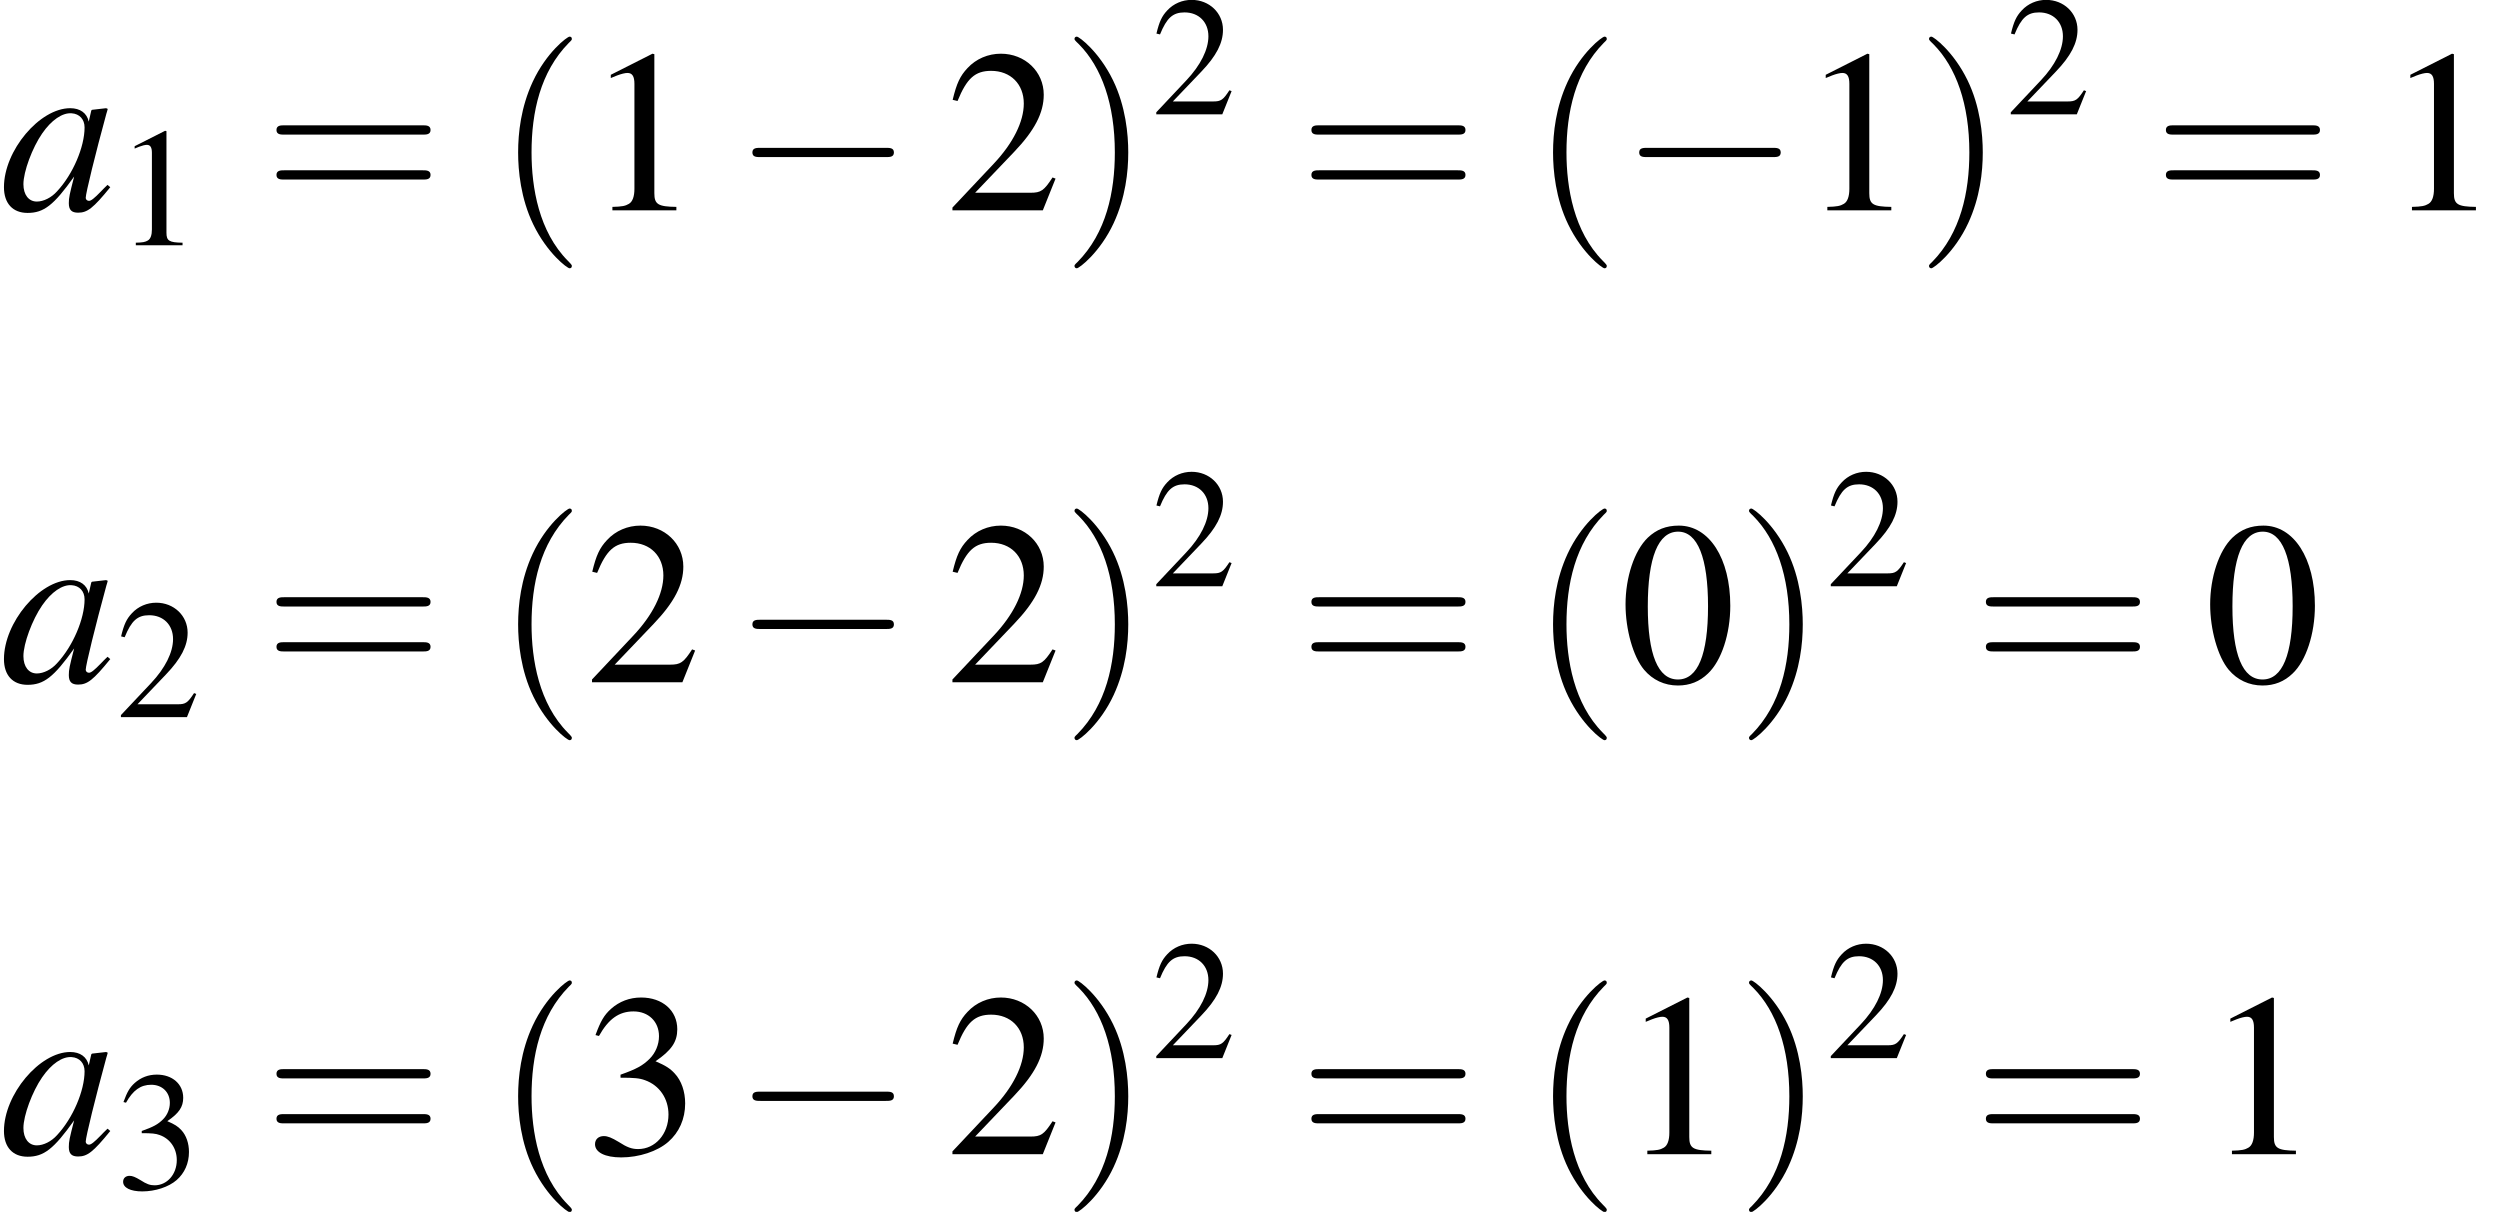
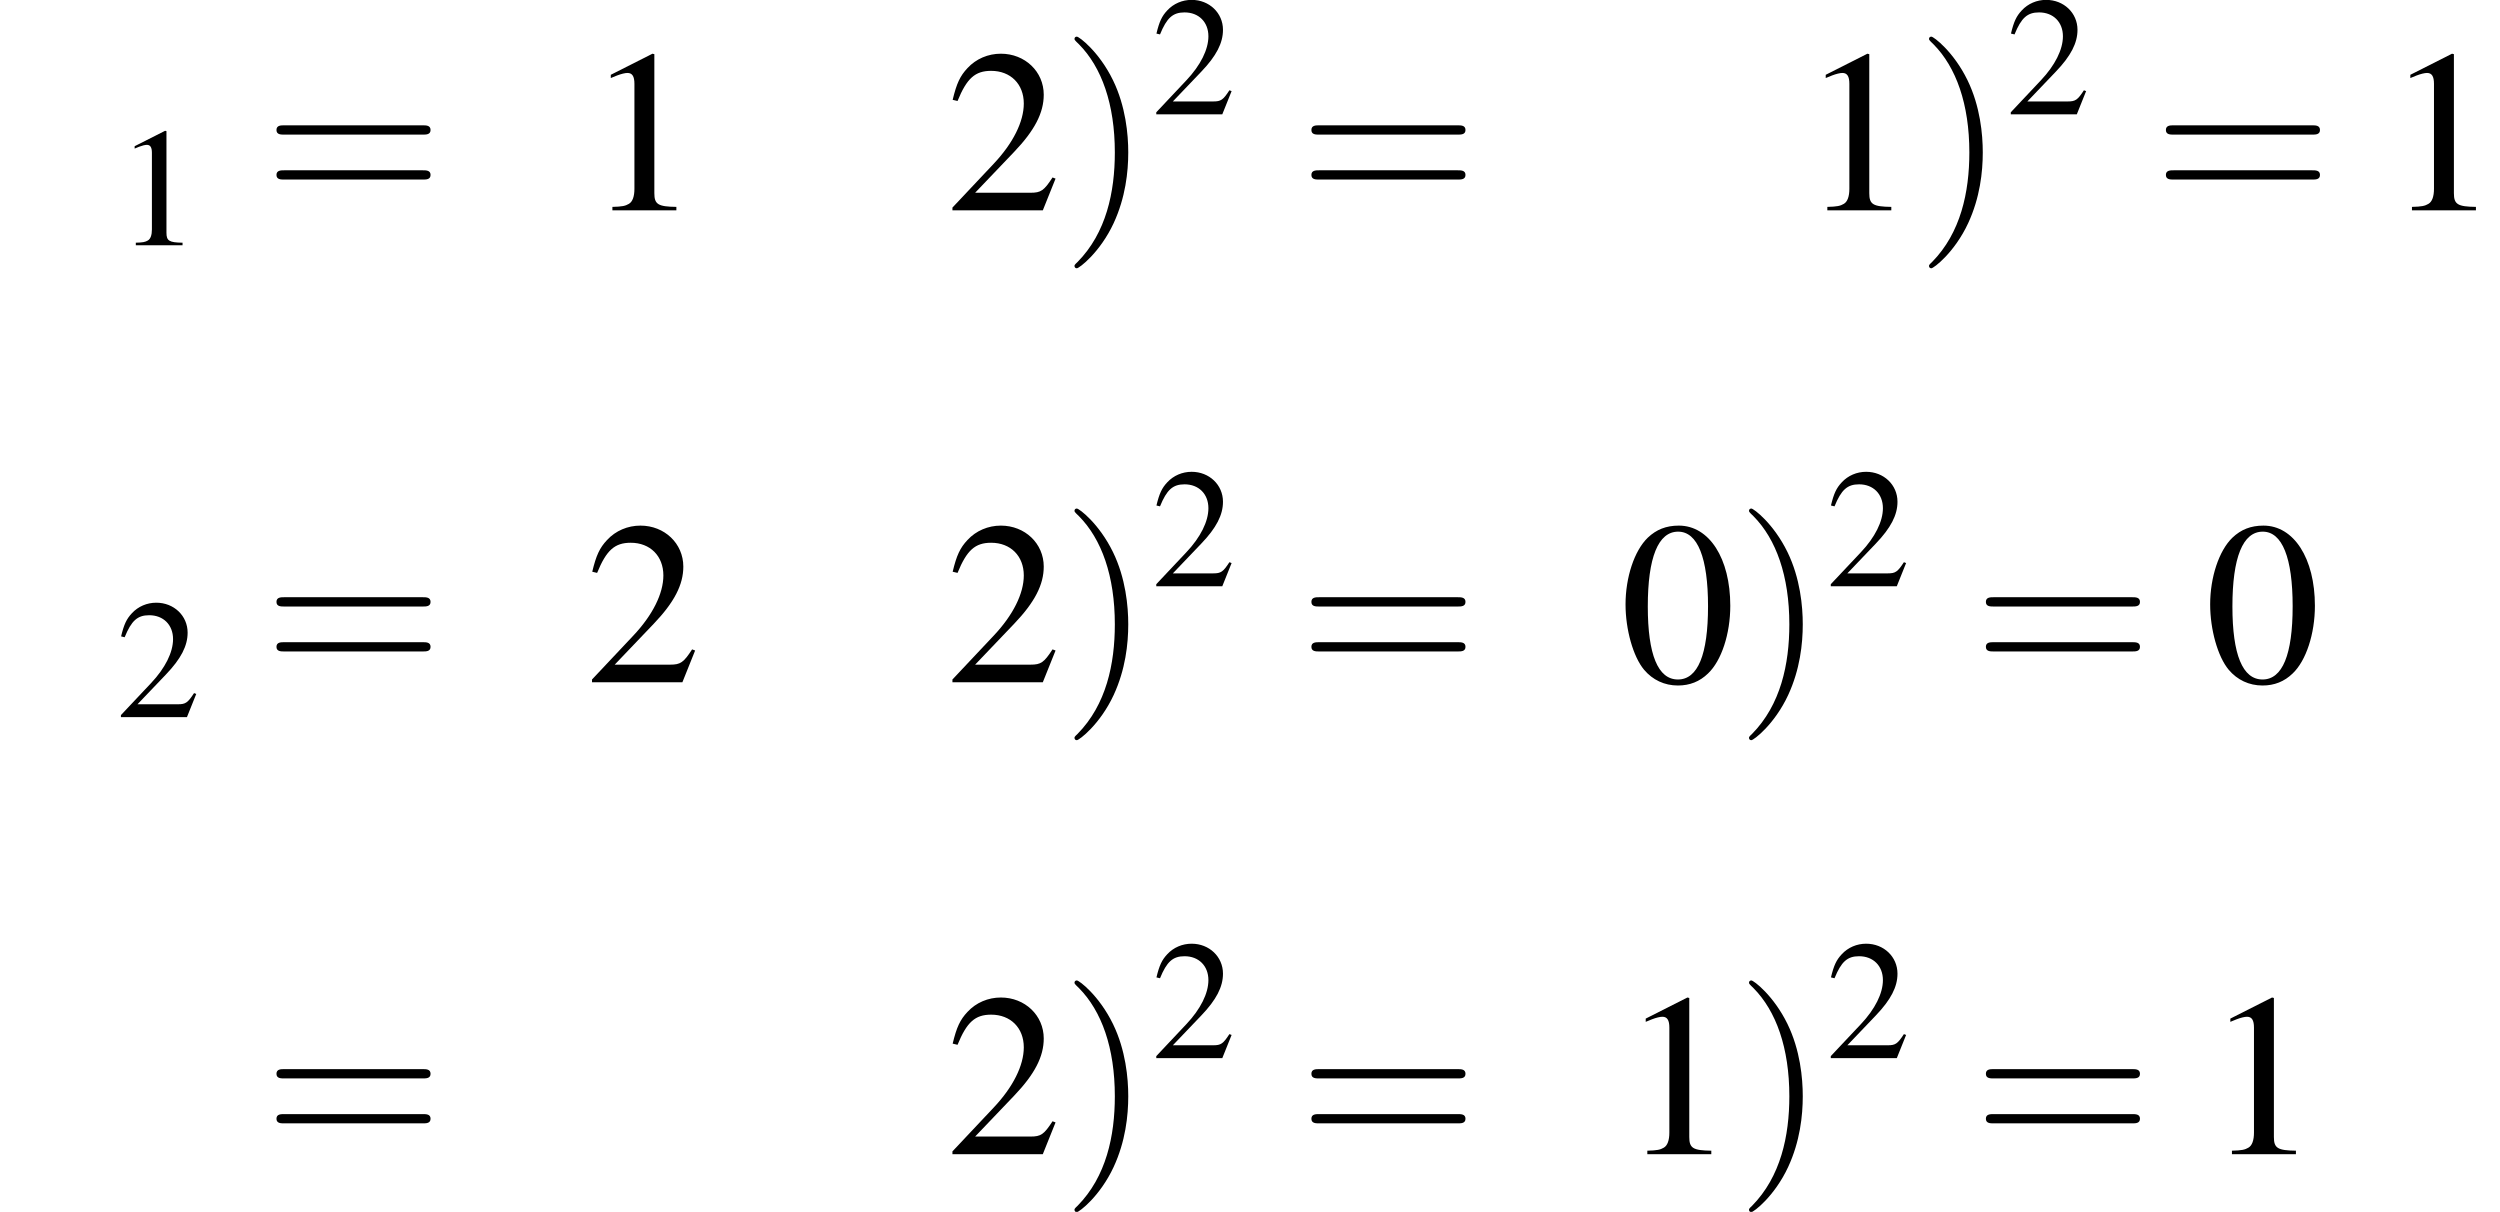
<svg xmlns="http://www.w3.org/2000/svg" xmlns:xlink="http://www.w3.org/1999/xlink" height="68.225pt" version="1.1" viewBox="212.176 181.95 140.743 68.225" width="140.743pt">
  <defs>
    <use id="g29-0" transform="scale(0.996)" xlink:href="#g6-0" />
    <use id="g51-49" transform="scale(0.889)" xlink:href="#g3-49" />
    <use id="g51-50" transform="scale(0.889)" xlink:href="#g3-50" />
    <use id="g51-51" transform="scale(0.889)" xlink:href="#g3-51" />
    <use id="g56-40" transform="scale(1.825)" xlink:href="#g48-40" />
    <use id="g56-41" transform="scale(1.825)" xlink:href="#g48-41" />
    <use id="g56-61" transform="scale(1.825)" xlink:href="#g48-61" />
    <use id="g55-48" transform="scale(1.217)" xlink:href="#g3-48" />
    <use id="g55-49" transform="scale(1.217)" xlink:href="#g3-49" />
    <use id="g55-50" transform="scale(1.217)" xlink:href="#g3-50" />
    <use id="g55-51" transform="scale(1.217)" xlink:href="#g3-51" />
    <use id="g44-97" xlink:href="#g1-97" />
-     <path d="M5.043 -1.196C4.88 -1.032 4.815 -0.978 4.739 -0.891C4.413 -0.554 4.271 -0.446 4.173 -0.446C4.086 -0.446 4.021 -0.511 4.021 -0.587C4.021 -0.804 4.478 -2.663 4.989 -4.532C5.021 -4.641 5.032 -4.663 5.054 -4.76L4.978 -4.793L4.315 -4.717L4.282 -4.684L4.163 -4.163C4.076 -4.565 3.76 -4.793 3.293 -4.793C1.858 -4.793 0.185 -2.804 0.185 -1.087C0.185 -0.326 0.598 0.12 1.293 0.12C2.054 0.12 2.521 -0.239 3.478 -1.587C3.26 -0.739 3.228 -0.598 3.228 -0.337C3.228 -0.022 3.358 0.109 3.663 0.109C4.097 0.109 4.369 -0.098 5.173 -1.087L5.043 -1.196ZM3.358 -4.554C3.728 -4.532 3.967 -4.271 3.967 -3.891C3.967 -2.978 3.424 -1.695 2.674 -0.891C2.413 -0.598 2.043 -0.413 1.728 -0.413C1.348 -0.413 1.098 -0.728 1.098 -1.228C1.098 -1.815 1.511 -2.934 1.978 -3.608C2.413 -4.239 2.924 -4.586 3.358 -4.554Z" id="g1-97" />
    <path d="M2.269 -6.039C1.778 -6.039 1.402 -5.887 1.072 -5.574C0.554 -5.074 0.214 -4.047 0.214 -3.001C0.214 -2.028 0.509 -0.983 0.929 -0.482C1.26 -0.089 1.715 0.125 2.233 0.125C2.689 0.125 3.073 -0.027 3.394 -0.339C3.913 -0.831 4.252 -1.867 4.252 -2.948C4.252 -4.779 3.439 -6.039 2.269 -6.039ZM2.242 -5.806C2.993 -5.806 3.394 -4.797 3.394 -2.93S3.001 -0.107 2.233 -0.107S1.072 -1.063 1.072 -2.921C1.072 -4.815 1.474 -5.806 2.242 -5.806Z" id="g3-48" />
    <path d="M2.599 -6.039L0.992 -5.226V-5.101C1.099 -5.145 1.197 -5.181 1.233 -5.199C1.394 -5.261 1.545 -5.297 1.635 -5.297C1.822 -5.297 1.903 -5.163 1.903 -4.877V-0.831C1.903 -0.536 1.831 -0.331 1.688 -0.25C1.554 -0.17 1.429 -0.143 1.054 -0.134V0H3.52V-0.134C2.814 -0.143 2.671 -0.232 2.671 -0.661V-6.021L2.599 -6.039Z" id="g3-49" />
    <path d="M4.243 -1.224L4.127 -1.268C3.796 -0.759 3.68 -0.679 3.278 -0.679H1.143L2.644 -2.251C3.439 -3.082 3.788 -3.761 3.788 -4.458C3.788 -5.351 3.064 -6.039 2.135 -6.039C1.644 -6.039 1.179 -5.842 0.849 -5.485C0.563 -5.181 0.429 -4.895 0.277 -4.261L0.465 -4.216C0.822 -5.092 1.143 -5.378 1.76 -5.378C2.51 -5.378 3.019 -4.868 3.019 -4.118C3.019 -3.421 2.608 -2.591 1.858 -1.796L0.268 -0.107V0H3.752L4.243 -1.224Z" id="g3-50" />
-     <path d="M1.367 -2.948C1.894 -2.948 2.099 -2.93 2.314 -2.85C2.867 -2.653 3.216 -2.144 3.216 -1.528C3.216 -0.777 2.707 -0.197 2.046 -0.197C1.804 -0.197 1.626 -0.259 1.295 -0.473C1.027 -0.634 0.875 -0.697 0.724 -0.697C0.518 -0.697 0.384 -0.572 0.384 -0.384C0.384 -0.071 0.768 0.125 1.394 0.125C2.081 0.125 2.787 -0.107 3.207 -0.473S3.859 -1.358 3.859 -1.956C3.859 -2.412 3.716 -2.832 3.457 -3.109C3.278 -3.305 3.109 -3.412 2.716 -3.582C3.332 -4.002 3.555 -4.332 3.555 -4.815C3.555 -5.538 2.984 -6.039 2.162 -6.039C1.715 -6.039 1.322 -5.887 1 -5.601C0.732 -5.36 0.599 -5.127 0.402 -4.591L0.536 -4.556C0.902 -5.208 1.304 -5.503 1.867 -5.503C2.448 -5.503 2.85 -5.11 2.85 -4.547C2.85 -4.225 2.716 -3.904 2.492 -3.68C2.224 -3.412 1.974 -3.278 1.367 -3.064V-2.948Z" id="g3-51" />
-     <path d="M7.189 -2.509C7.375 -2.509 7.571 -2.509 7.571 -2.727S7.375 -2.945 7.189 -2.945H1.287C1.102 -2.945 0.905 -2.945 0.905 -2.727S1.102 -2.509 1.287 -2.509H7.189Z" id="g6-0" />
-     <path d="M1.971 1.429C1.971 1.411 1.971 1.399 1.87 1.298C1.126 0.548 0.935 -0.578 0.935 -1.489C0.935 -2.525 1.161 -3.561 1.894 -4.306C1.971 -4.377 1.971 -4.389 1.971 -4.407C1.971 -4.449 1.947 -4.466 1.912 -4.466C1.852 -4.466 1.316 -4.061 0.965 -3.305C0.661 -2.65 0.59 -1.989 0.59 -1.489C0.59 -1.024 0.655 -0.304 0.983 0.369C1.34 1.102 1.852 1.489 1.912 1.489C1.947 1.489 1.971 1.471 1.971 1.429Z" id="g48-40" />
    <path d="M1.721 -1.489C1.721 -1.953 1.656 -2.674 1.328 -3.347C0.971 -4.079 0.459 -4.466 0.399 -4.466C0.363 -4.466 0.339 -4.443 0.339 -4.407C0.339 -4.389 0.339 -4.377 0.453 -4.27C1.036 -3.68 1.376 -2.733 1.376 -1.489C1.376 -0.47 1.155 0.578 0.417 1.328C0.339 1.399 0.339 1.411 0.339 1.429C0.339 1.465 0.363 1.489 0.399 1.489C0.459 1.489 0.995 1.084 1.346 0.328C1.65 -0.328 1.721 -0.989 1.721 -1.489Z" id="g48-41" />
    <path d="M4.091 -1.947C4.181 -1.947 4.294 -1.947 4.294 -2.066S4.181 -2.186 4.097 -2.186H0.53C0.447 -2.186 0.333 -2.186 0.333 -2.066S0.447 -1.947 0.536 -1.947H4.091ZM4.097 -0.792C4.181 -0.792 4.294 -0.792 4.294 -0.911S4.181 -1.03 4.091 -1.03H0.536C0.447 -1.03 0.333 -1.03 0.333 -0.911S0.447 -0.792 0.53 -0.792H4.097Z" id="g48-61" />
  </defs>
  <g id="page1" transform="matrix(1.2 0 0 1.2 0 0)">
    <use x="176.814" xlink:href="#g44-97" y="161.494" />
    <use x="182.248" xlink:href="#g51-49" y="163.13" />
    <use x="189.176" xlink:href="#g56-61" y="161.494" />
    <use x="200.044" xlink:href="#g56-40" y="161.494" />
    <use x="204.261" xlink:href="#g55-49" y="161.494" />
    <use x="211.21" xlink:href="#g29-0" y="161.494" />
    <use x="221.17" xlink:href="#g55-50" y="161.494" />
    <use x="226.604" xlink:href="#g56-41" y="161.494" />
    <use x="230.821" xlink:href="#g51-50" y="156.988" />
    <use x="237.729" xlink:href="#g56-61" y="161.494" />
    <use x="248.597" xlink:href="#g56-40" y="161.494" />
    <use x="252.814" xlink:href="#g29-0" y="161.494" />
    <use x="261.259" xlink:href="#g55-49" y="161.494" />
    <use x="266.693" xlink:href="#g56-41" y="161.494" />
    <use x="270.91" xlink:href="#g51-50" y="156.988" />
    <use x="277.817" xlink:href="#g56-61" y="161.494" />
    <use x="288.686" xlink:href="#g55-49" y="161.494" />
    <use x="176.814" xlink:href="#g44-97" y="183.633" />
    <use x="182.248" xlink:href="#g51-50" y="185.269" />
    <use x="189.176" xlink:href="#g56-61" y="183.633" />
    <use x="200.044" xlink:href="#g56-40" y="183.633" />
    <use x="204.261" xlink:href="#g55-50" y="183.633" />
    <use x="211.21" xlink:href="#g29-0" y="183.633" />
    <use x="221.17" xlink:href="#g55-50" y="183.633" />
    <use x="226.604" xlink:href="#g56-41" y="183.633" />
    <use x="230.821" xlink:href="#g51-50" y="179.128" />
    <use x="237.729" xlink:href="#g56-61" y="183.633" />
    <use x="248.597" xlink:href="#g56-40" y="183.633" />
    <use x="252.814" xlink:href="#g55-48" y="183.633" />
    <use x="258.248" xlink:href="#g56-41" y="183.633" />
    <use x="262.465" xlink:href="#g51-50" y="179.128" />
    <use x="269.372" xlink:href="#g56-61" y="183.633" />
    <use x="280.241" xlink:href="#g55-48" y="183.633" />
    <use x="176.814" xlink:href="#g44-97" y="205.772" />
    <use x="182.248" xlink:href="#g51-51" y="207.408" />
    <use x="189.176" xlink:href="#g56-61" y="205.772" />
    <use x="200.044" xlink:href="#g56-40" y="205.772" />
    <use x="204.261" xlink:href="#g55-51" y="205.772" />
    <use x="211.21" xlink:href="#g29-0" y="205.772" />
    <use x="221.17" xlink:href="#g55-50" y="205.772" />
    <use x="226.604" xlink:href="#g56-41" y="205.772" />
    <use x="230.821" xlink:href="#g51-50" y="201.267" />
    <use x="237.729" xlink:href="#g56-61" y="205.772" />
    <use x="248.597" xlink:href="#g56-40" y="205.772" />
    <use x="252.814" xlink:href="#g55-49" y="205.772" />
    <use x="258.248" xlink:href="#g56-41" y="205.772" />
    <use x="262.465" xlink:href="#g51-50" y="201.267" />
    <use x="269.372" xlink:href="#g56-61" y="205.772" />
    <use x="280.241" xlink:href="#g55-49" y="205.772" />
  </g>
</svg>